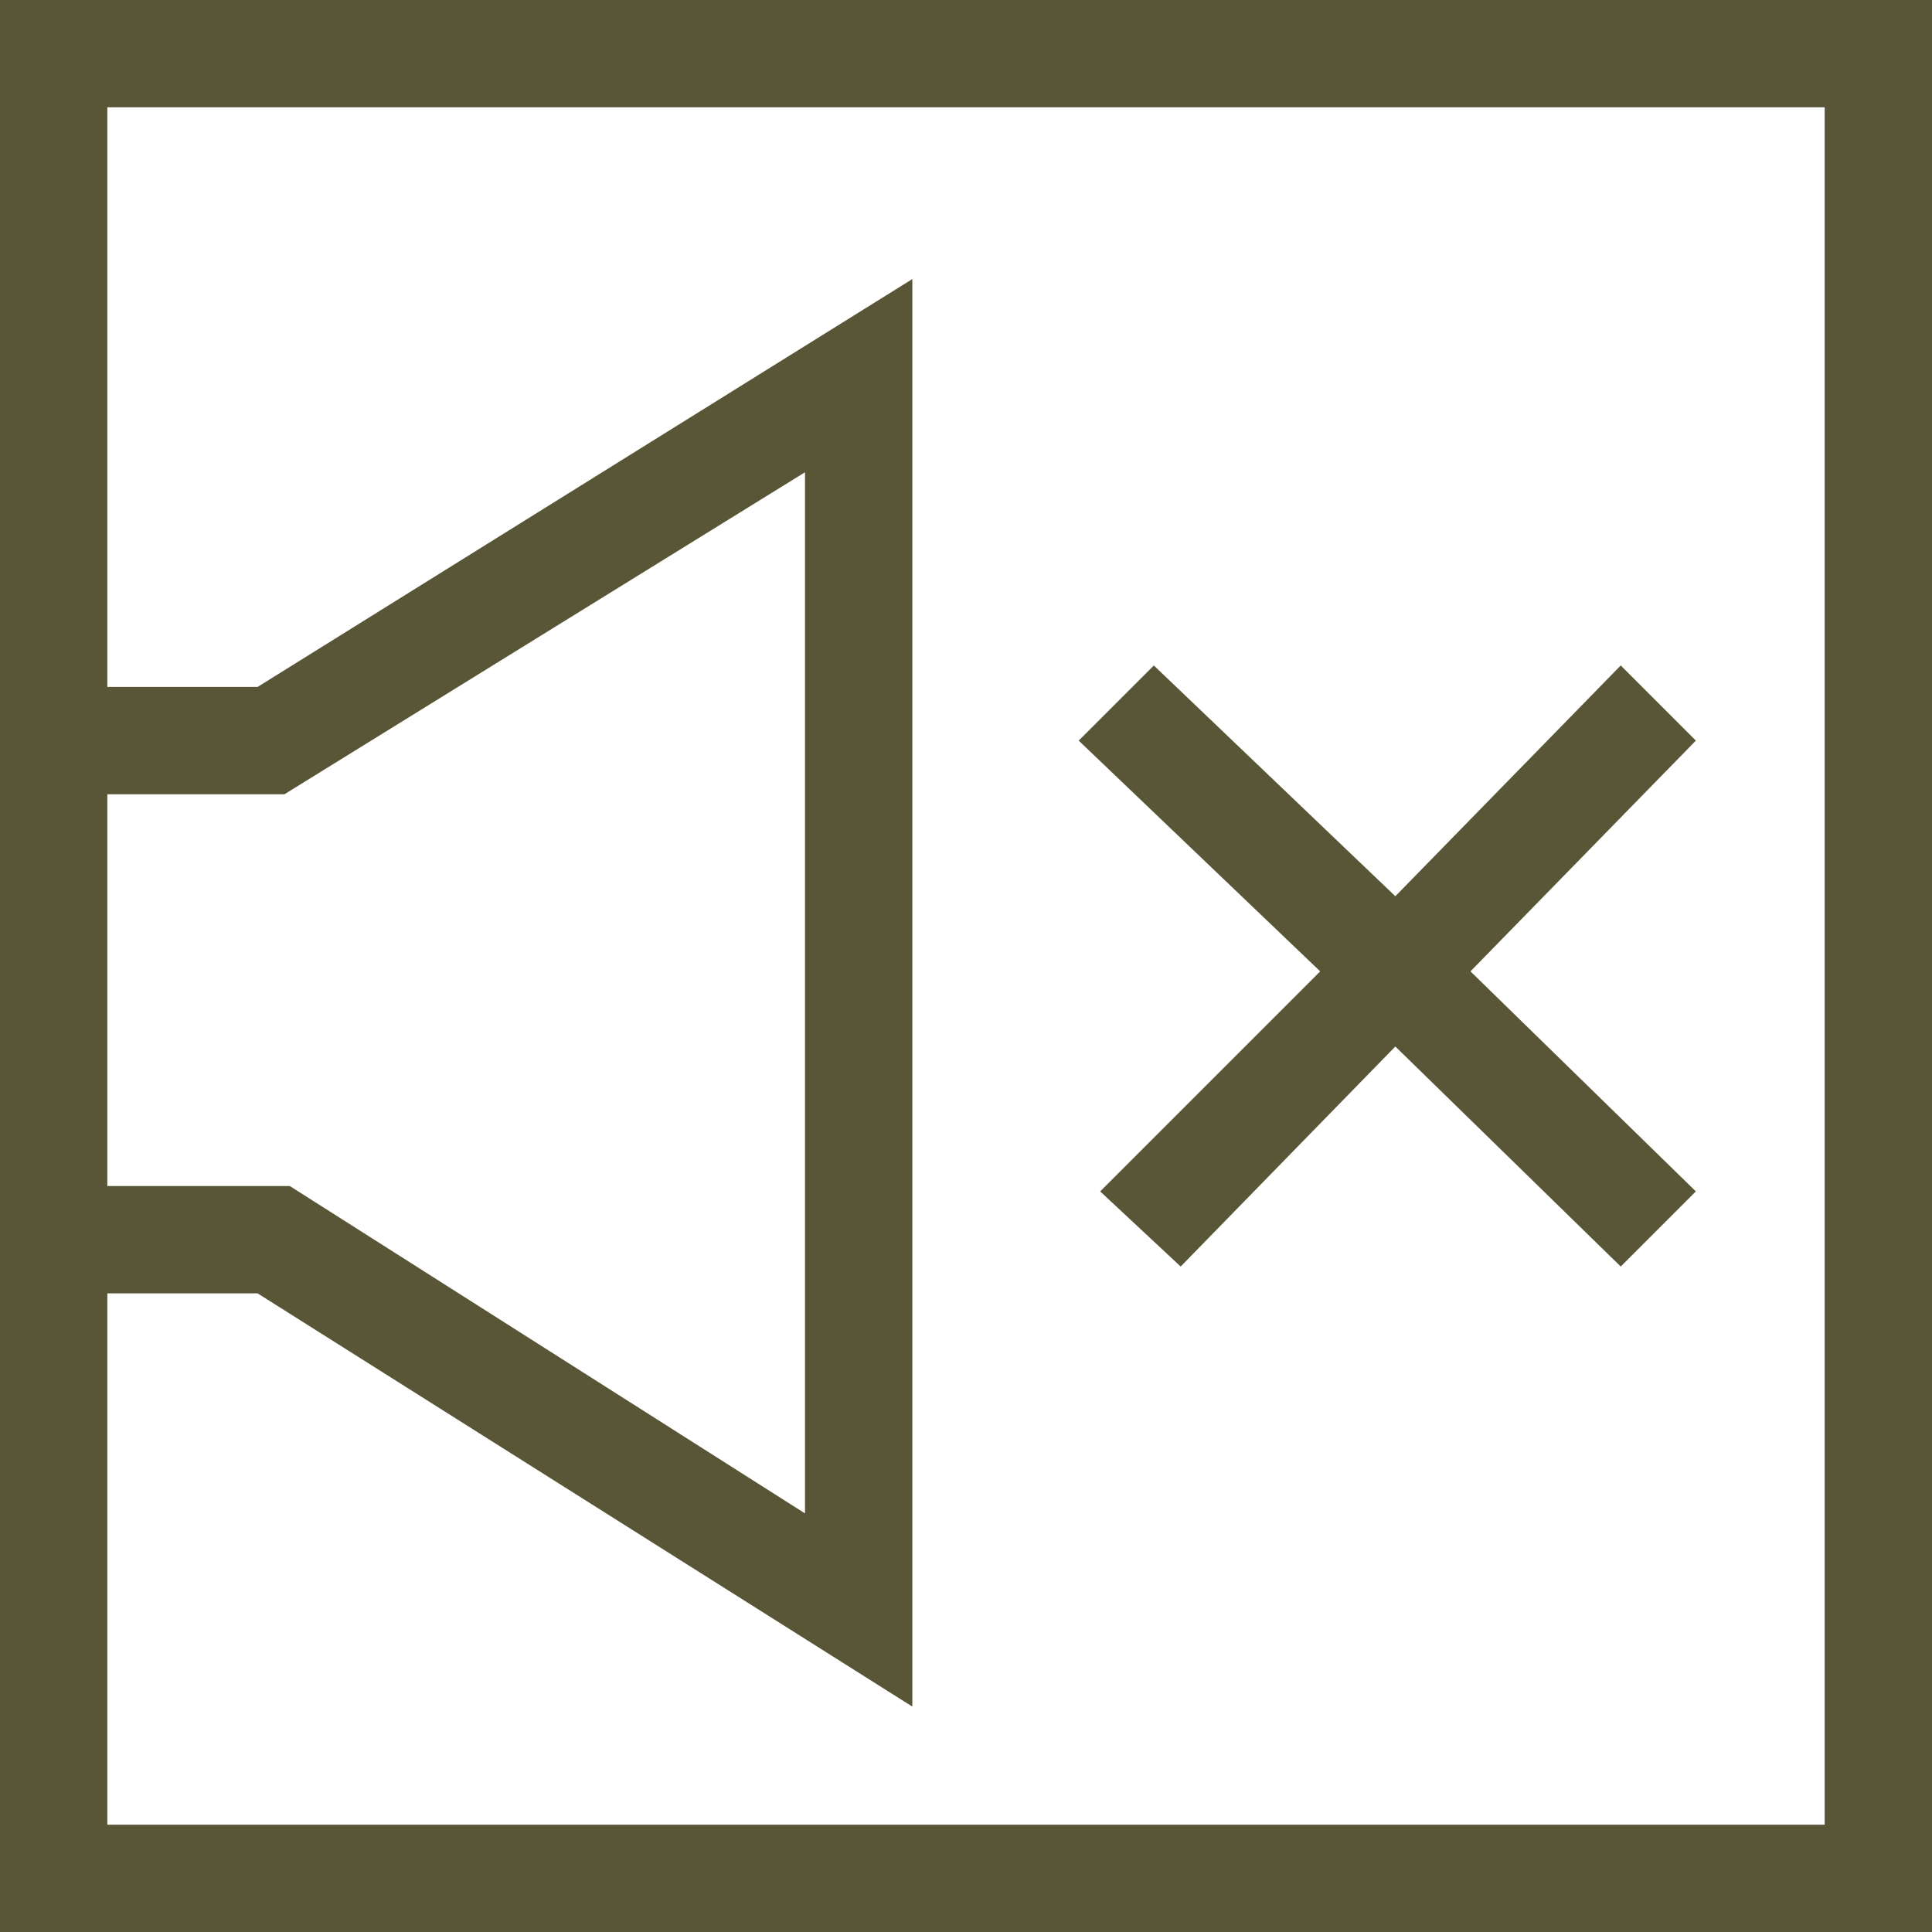
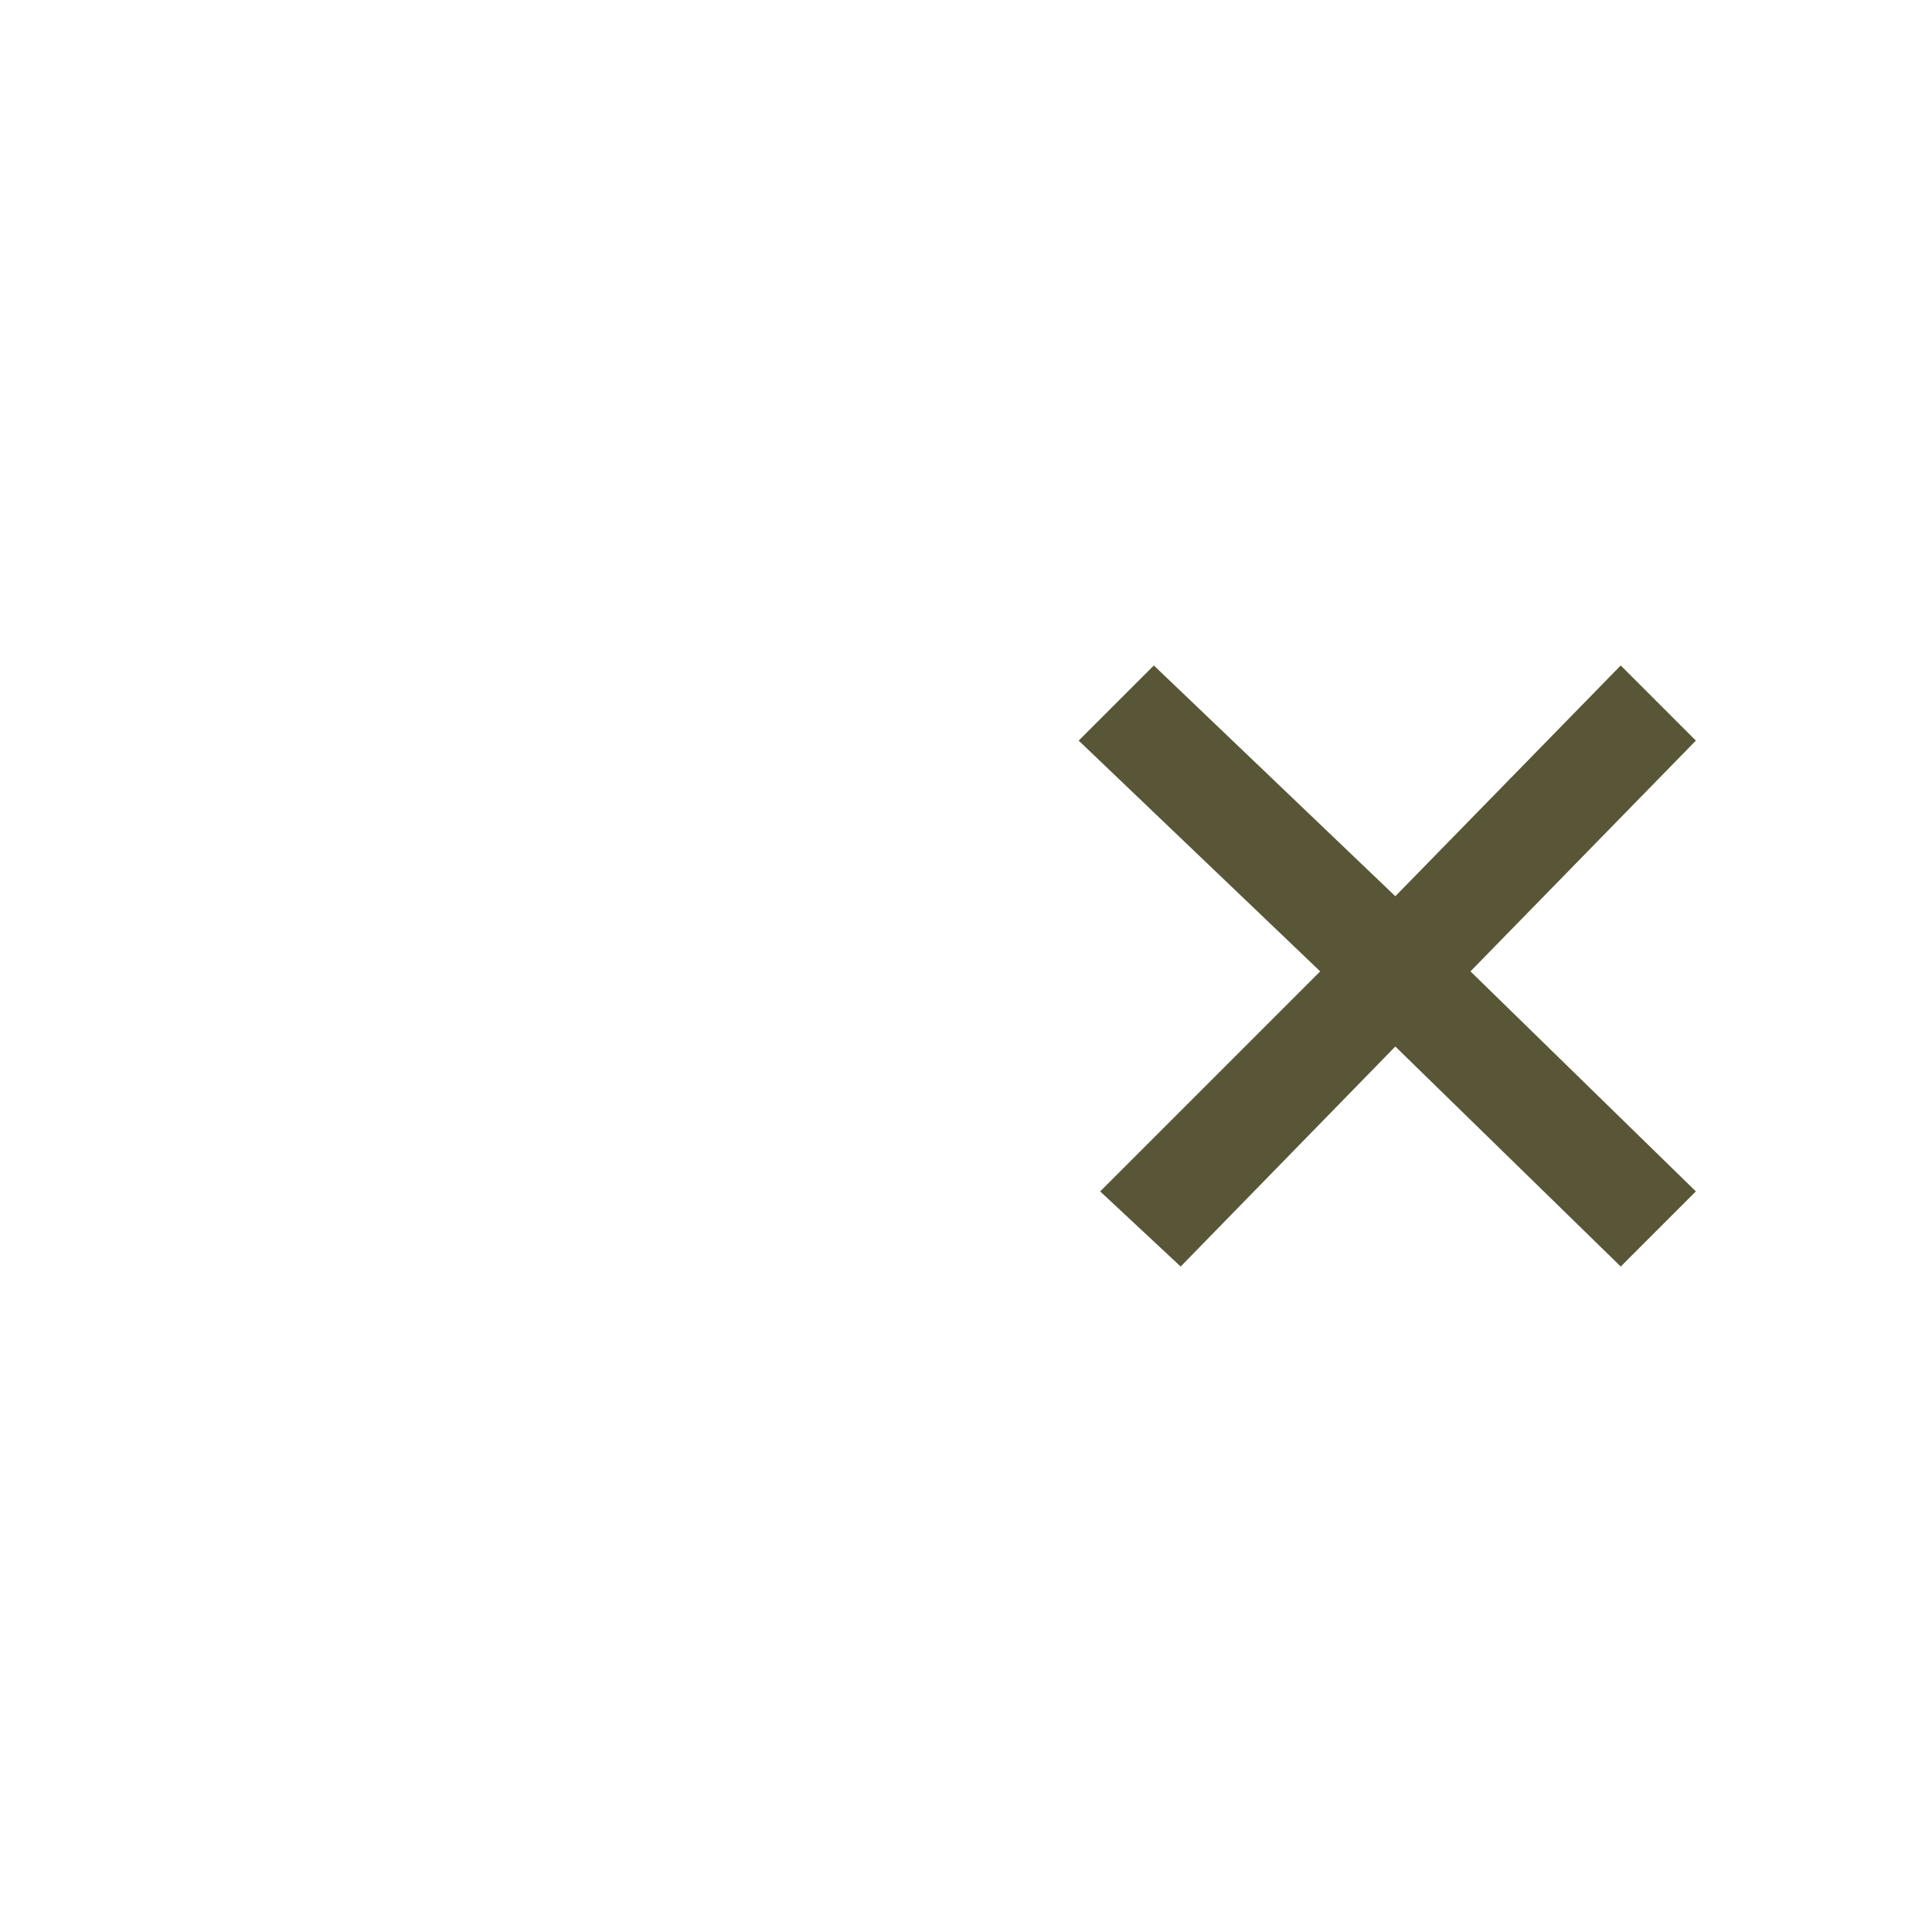
<svg xmlns="http://www.w3.org/2000/svg" width="36" height="36" viewBox="0 0 36 36" fill="none">
-   <path d="M0 0V36H36V0H0ZM2 14.8H5.3L15 8.8V28.2L5.4 22.1H2V14.8ZM34 34H2V24.1H4.8L17 31.8V5.2L4.8 12.8H2V2H34V34Z" fill="#585636" />
  <path d="M20.5 22.2L22 23.6L26 19.5L30.2 23.6L31.6 22.2L27.4 18.1L31.6 13.8L30.2 12.4L26 16.7L21.5 12.4L20.1 13.8L24.6 18.1L20.5 22.2Z" fill="#585636" />
</svg>